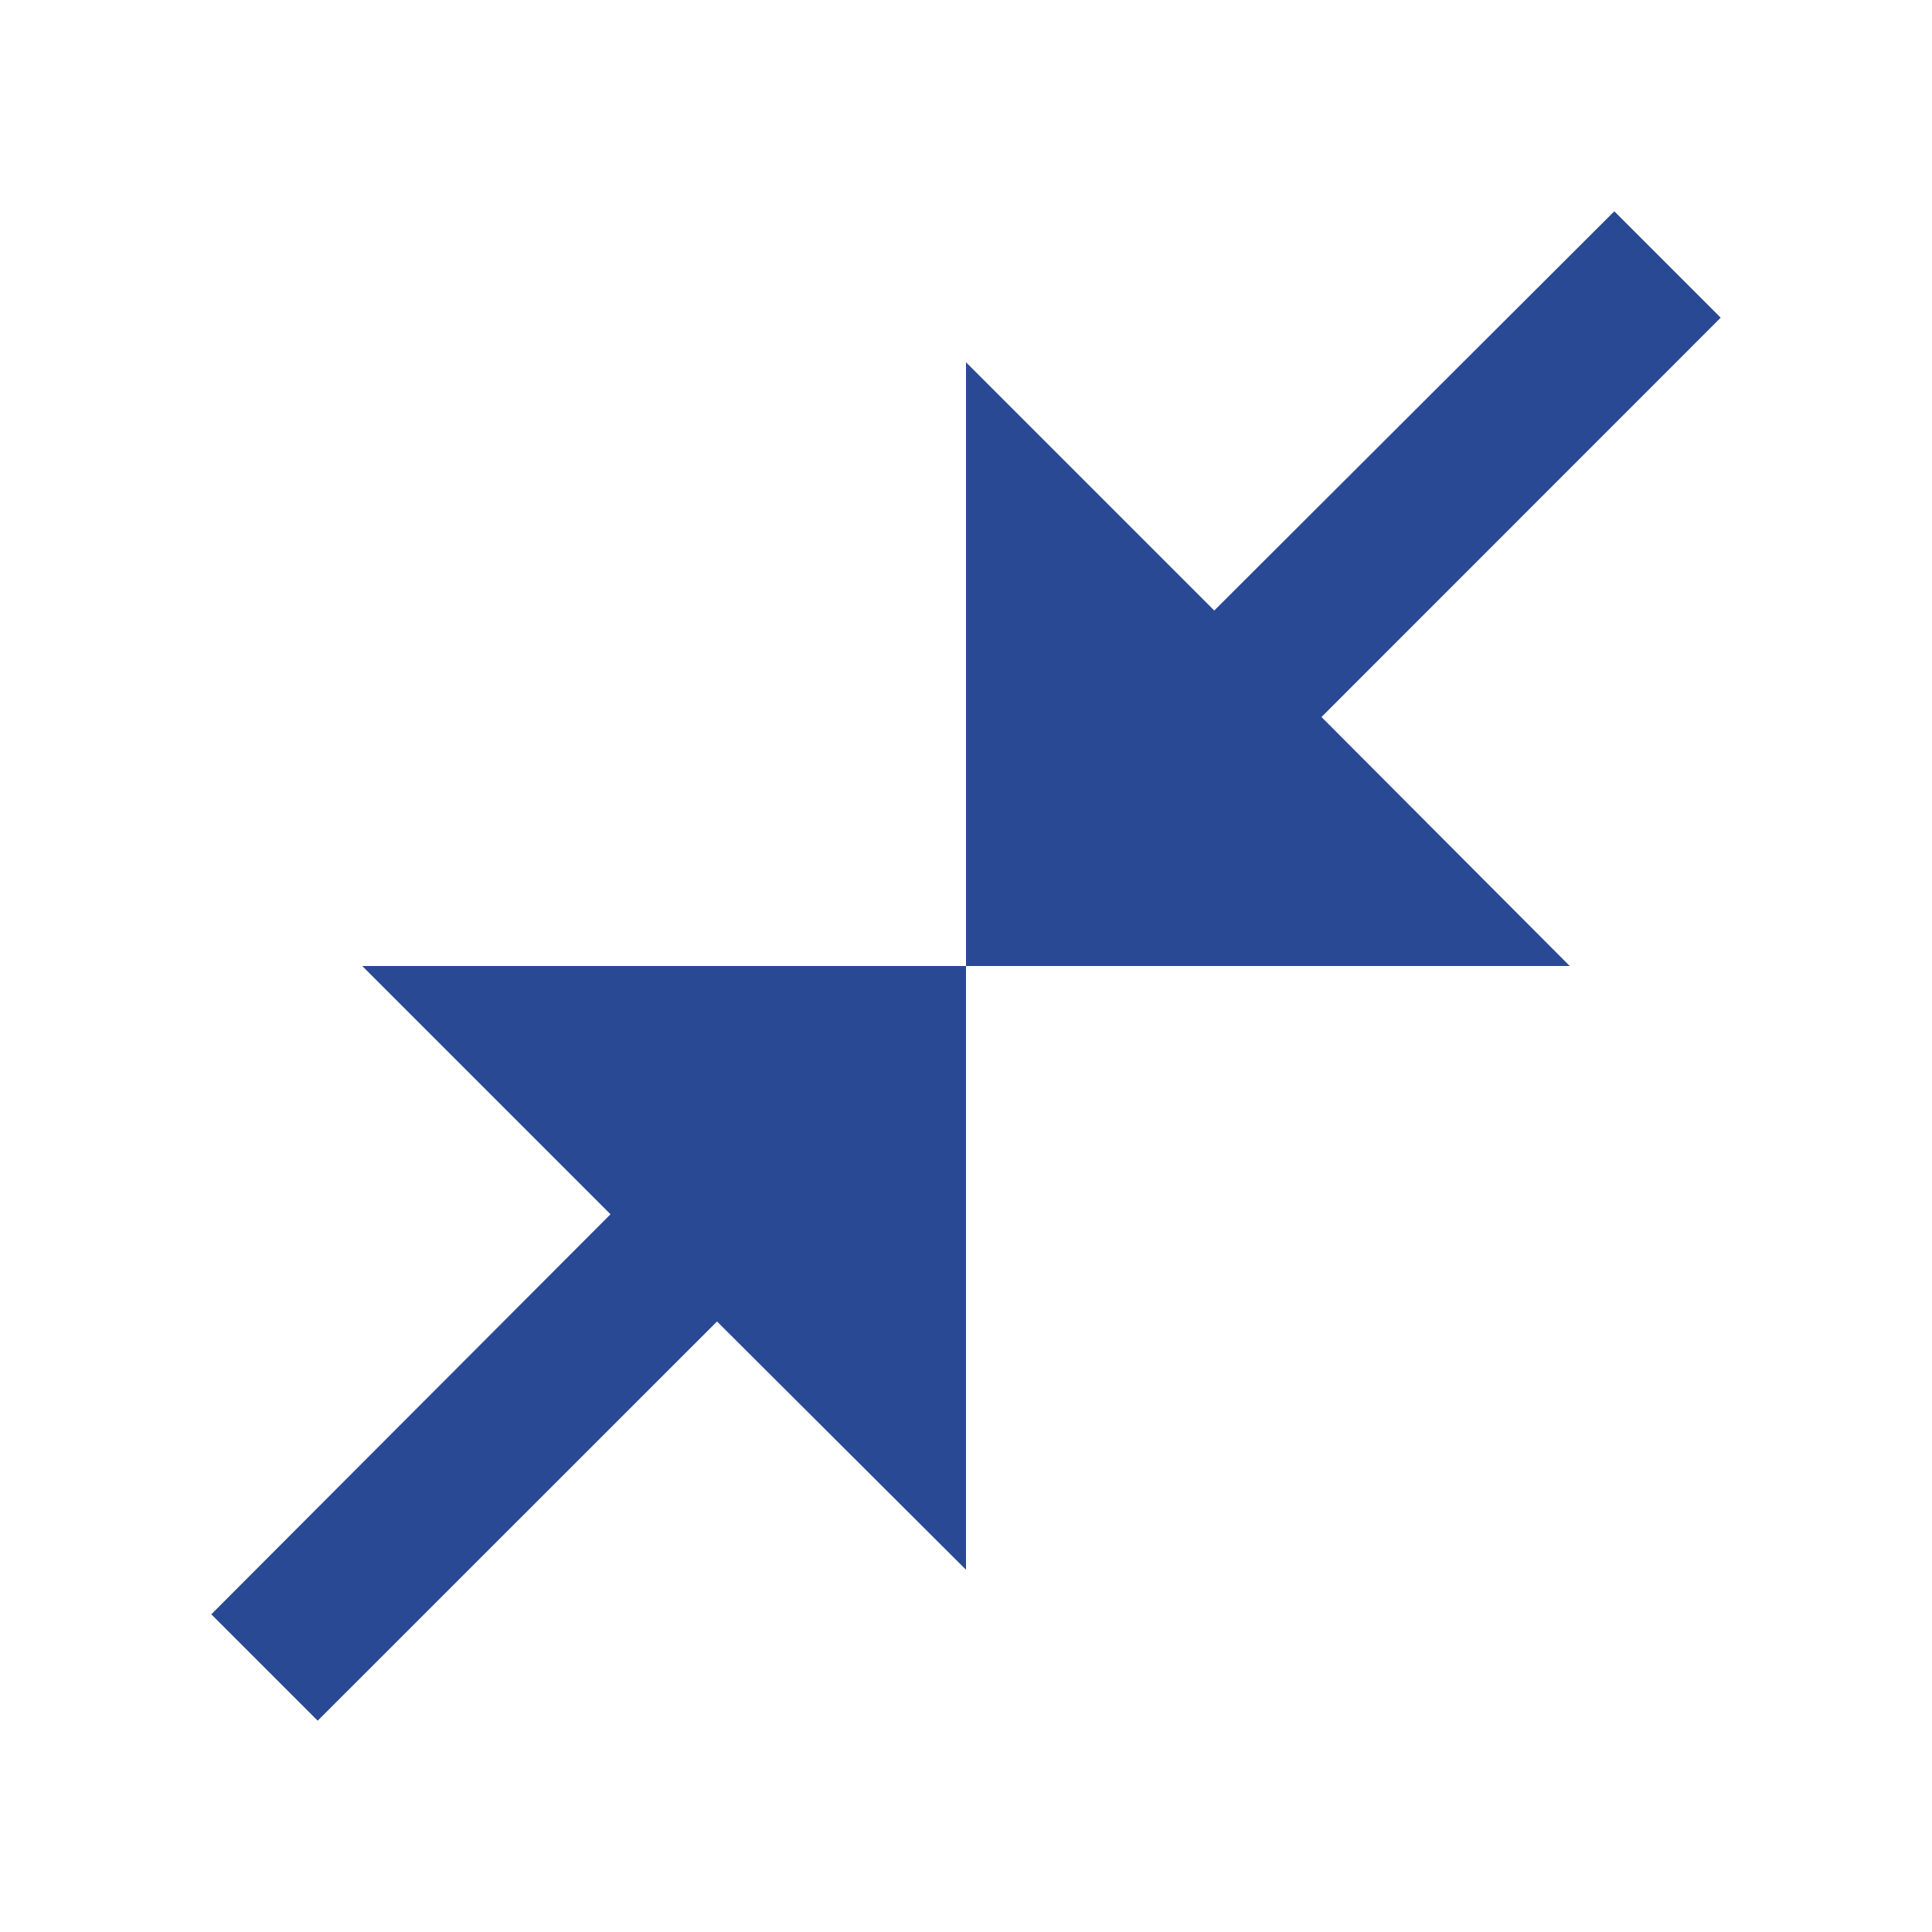
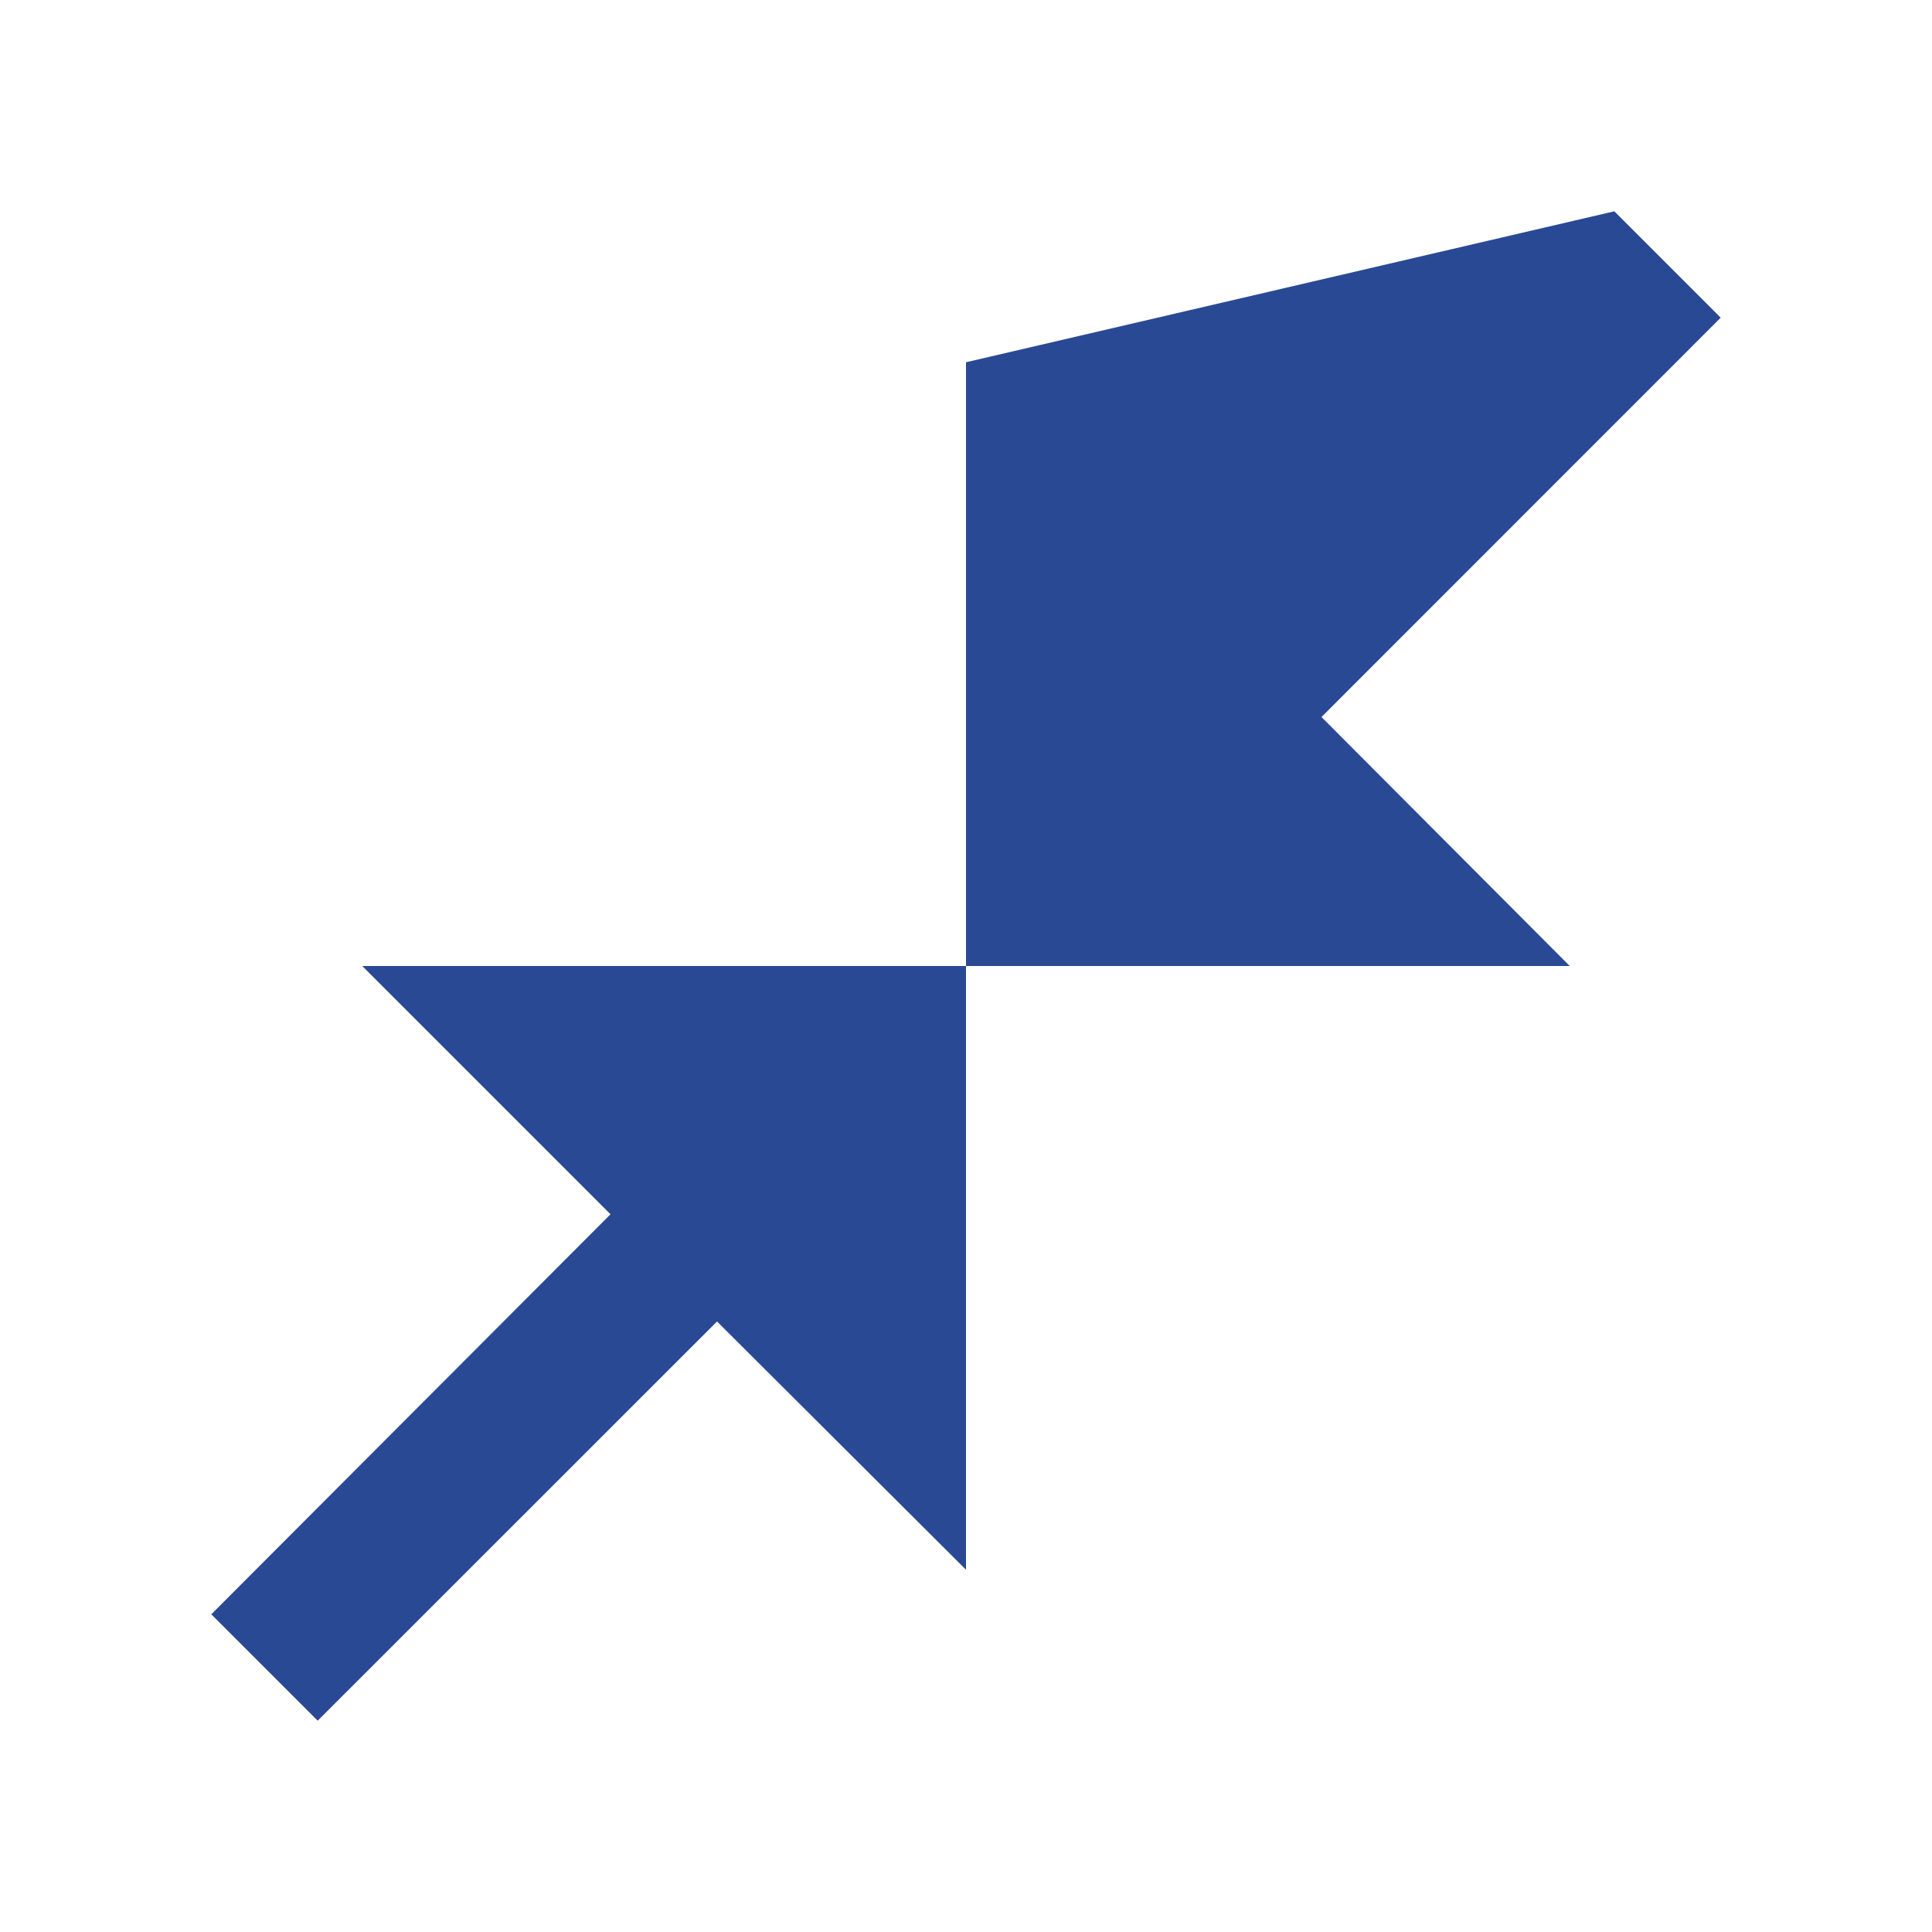
<svg xmlns="http://www.w3.org/2000/svg" viewBox="0 0 16 16" fill="none">
-   <path d="M14.25 2.631L10.944 5.938L13 8H8V3L10.056 5.056L13.369 1.75L14.25 2.631ZM2.631 14.25L5.938 10.944L8 13V8H3L5.056 10.056L1.75 13.369L2.631 14.25Z" fill="#2A4995" />
+   <path d="M14.25 2.631L10.944 5.938L13 8H8V3L13.369 1.75L14.25 2.631ZM2.631 14.25L5.938 10.944L8 13V8H3L5.056 10.056L1.75 13.369L2.631 14.25Z" fill="#2A4995" />
</svg>